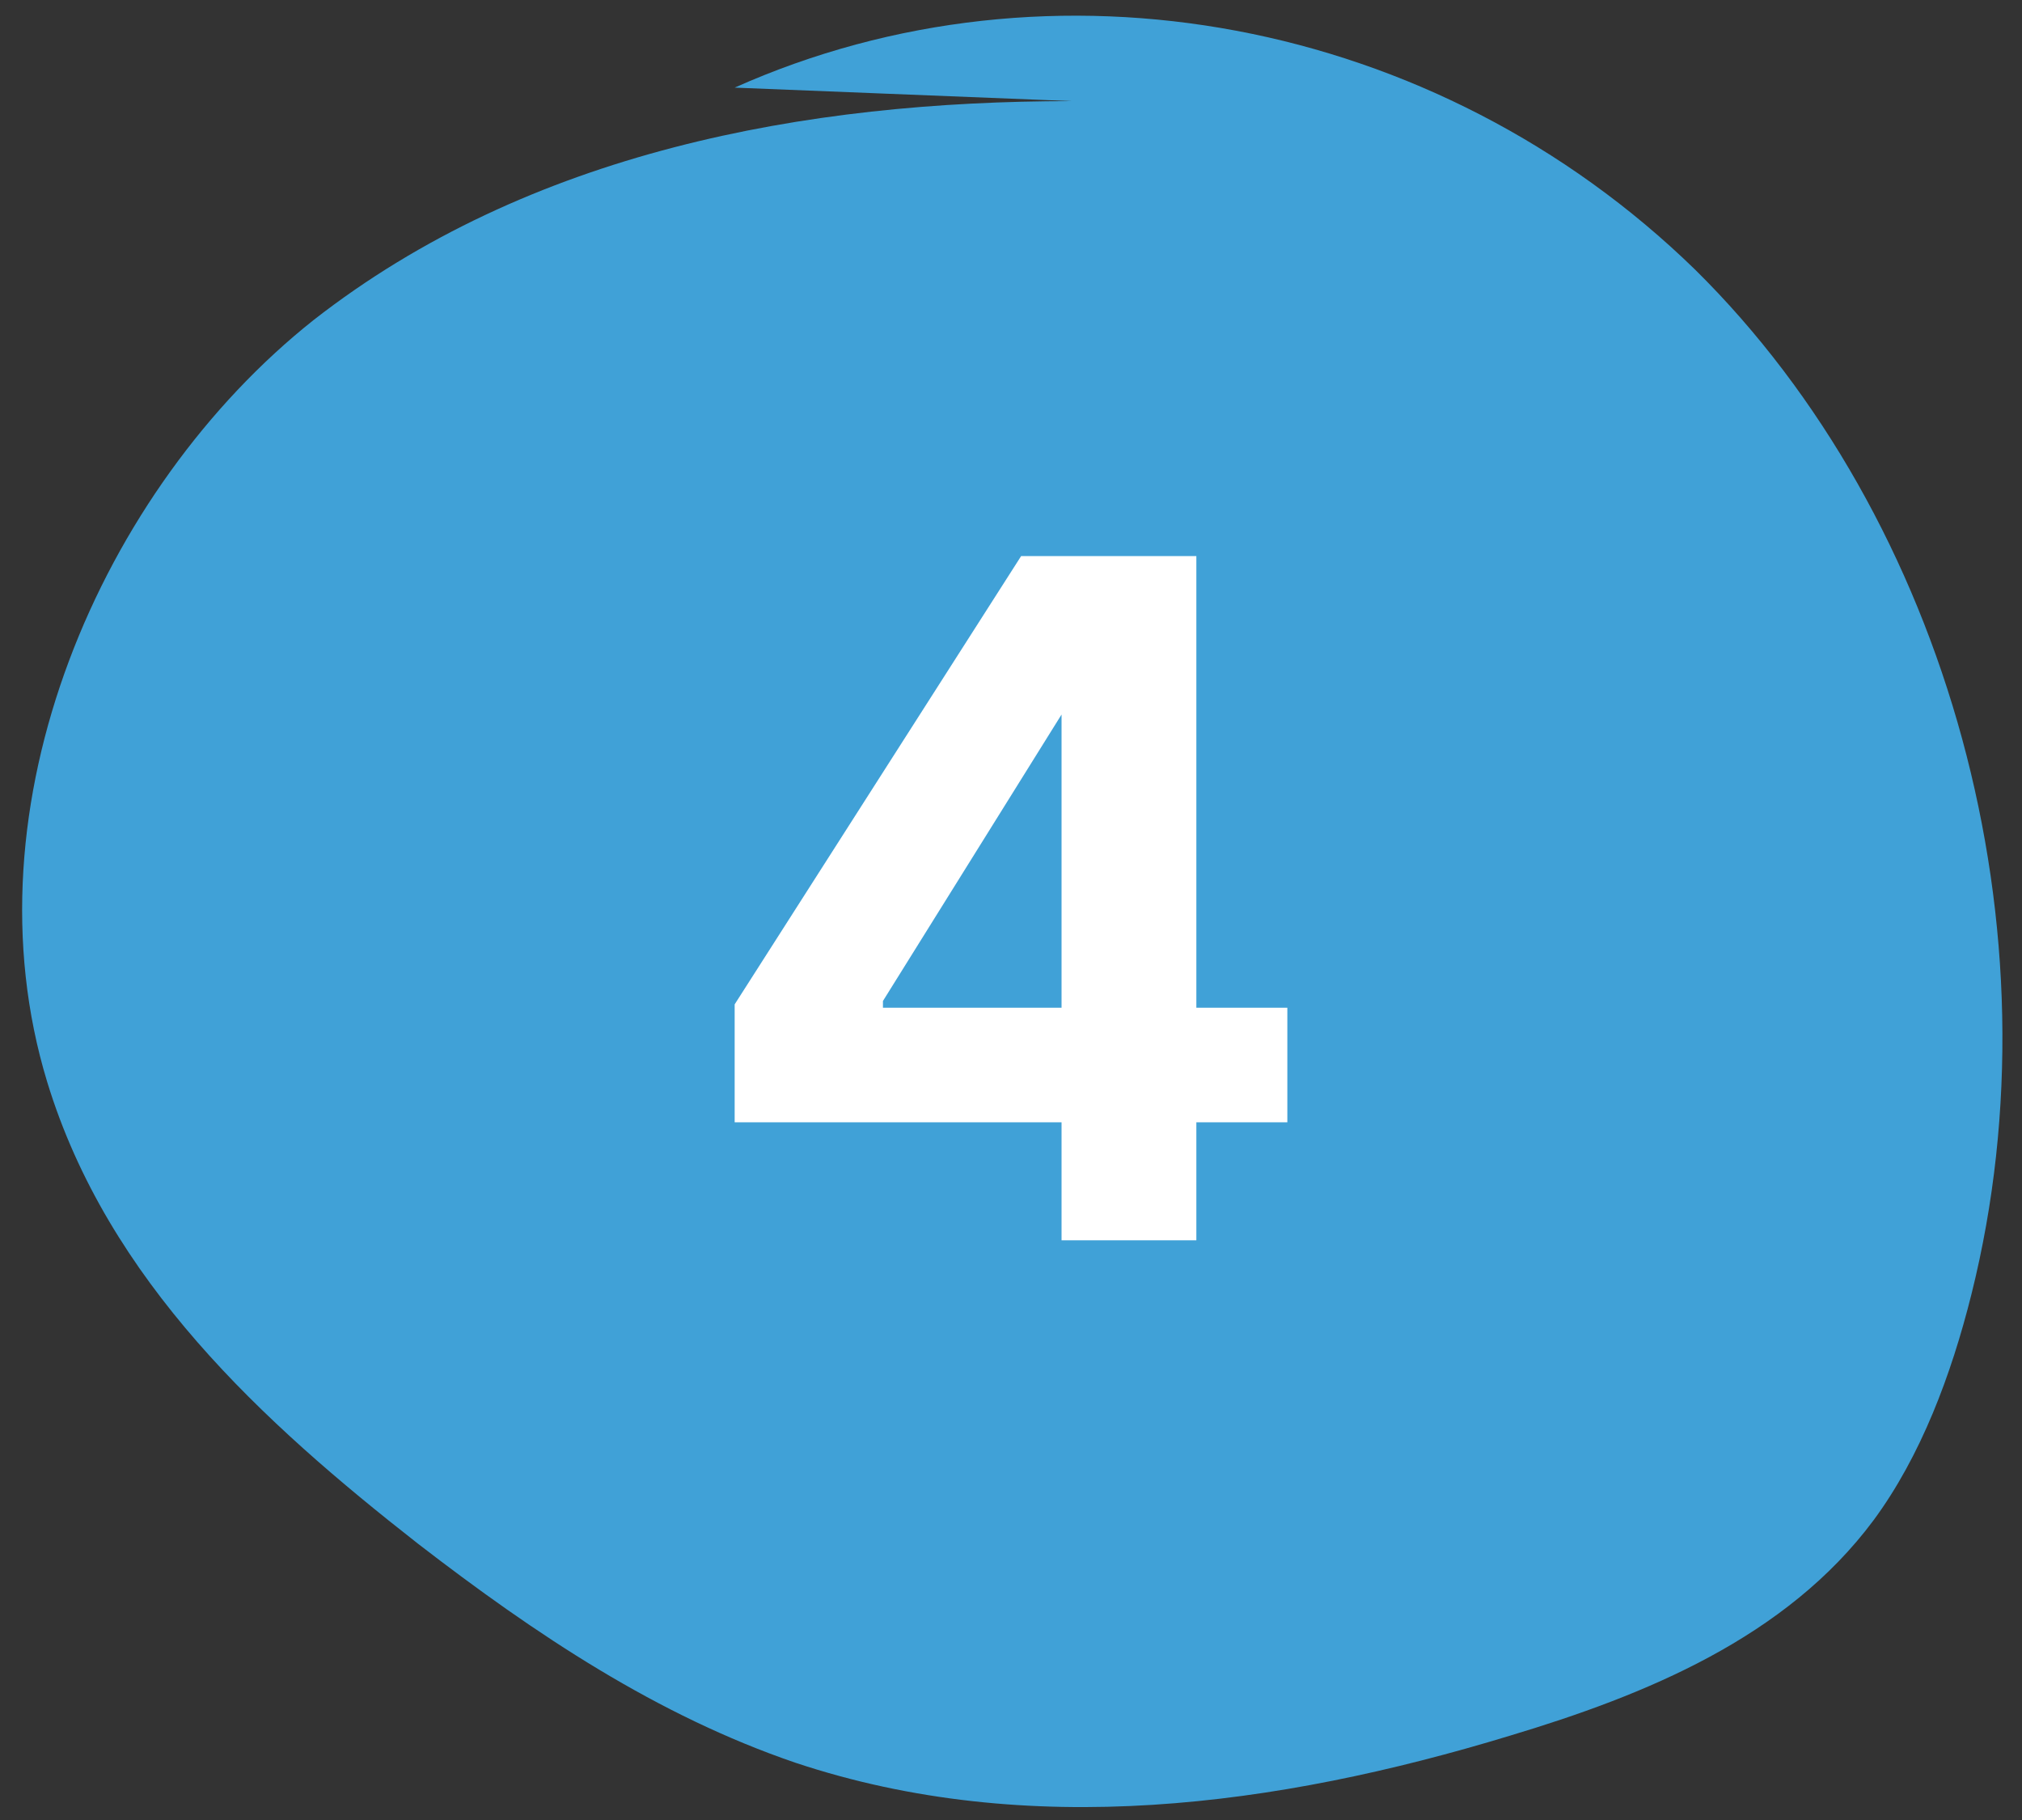
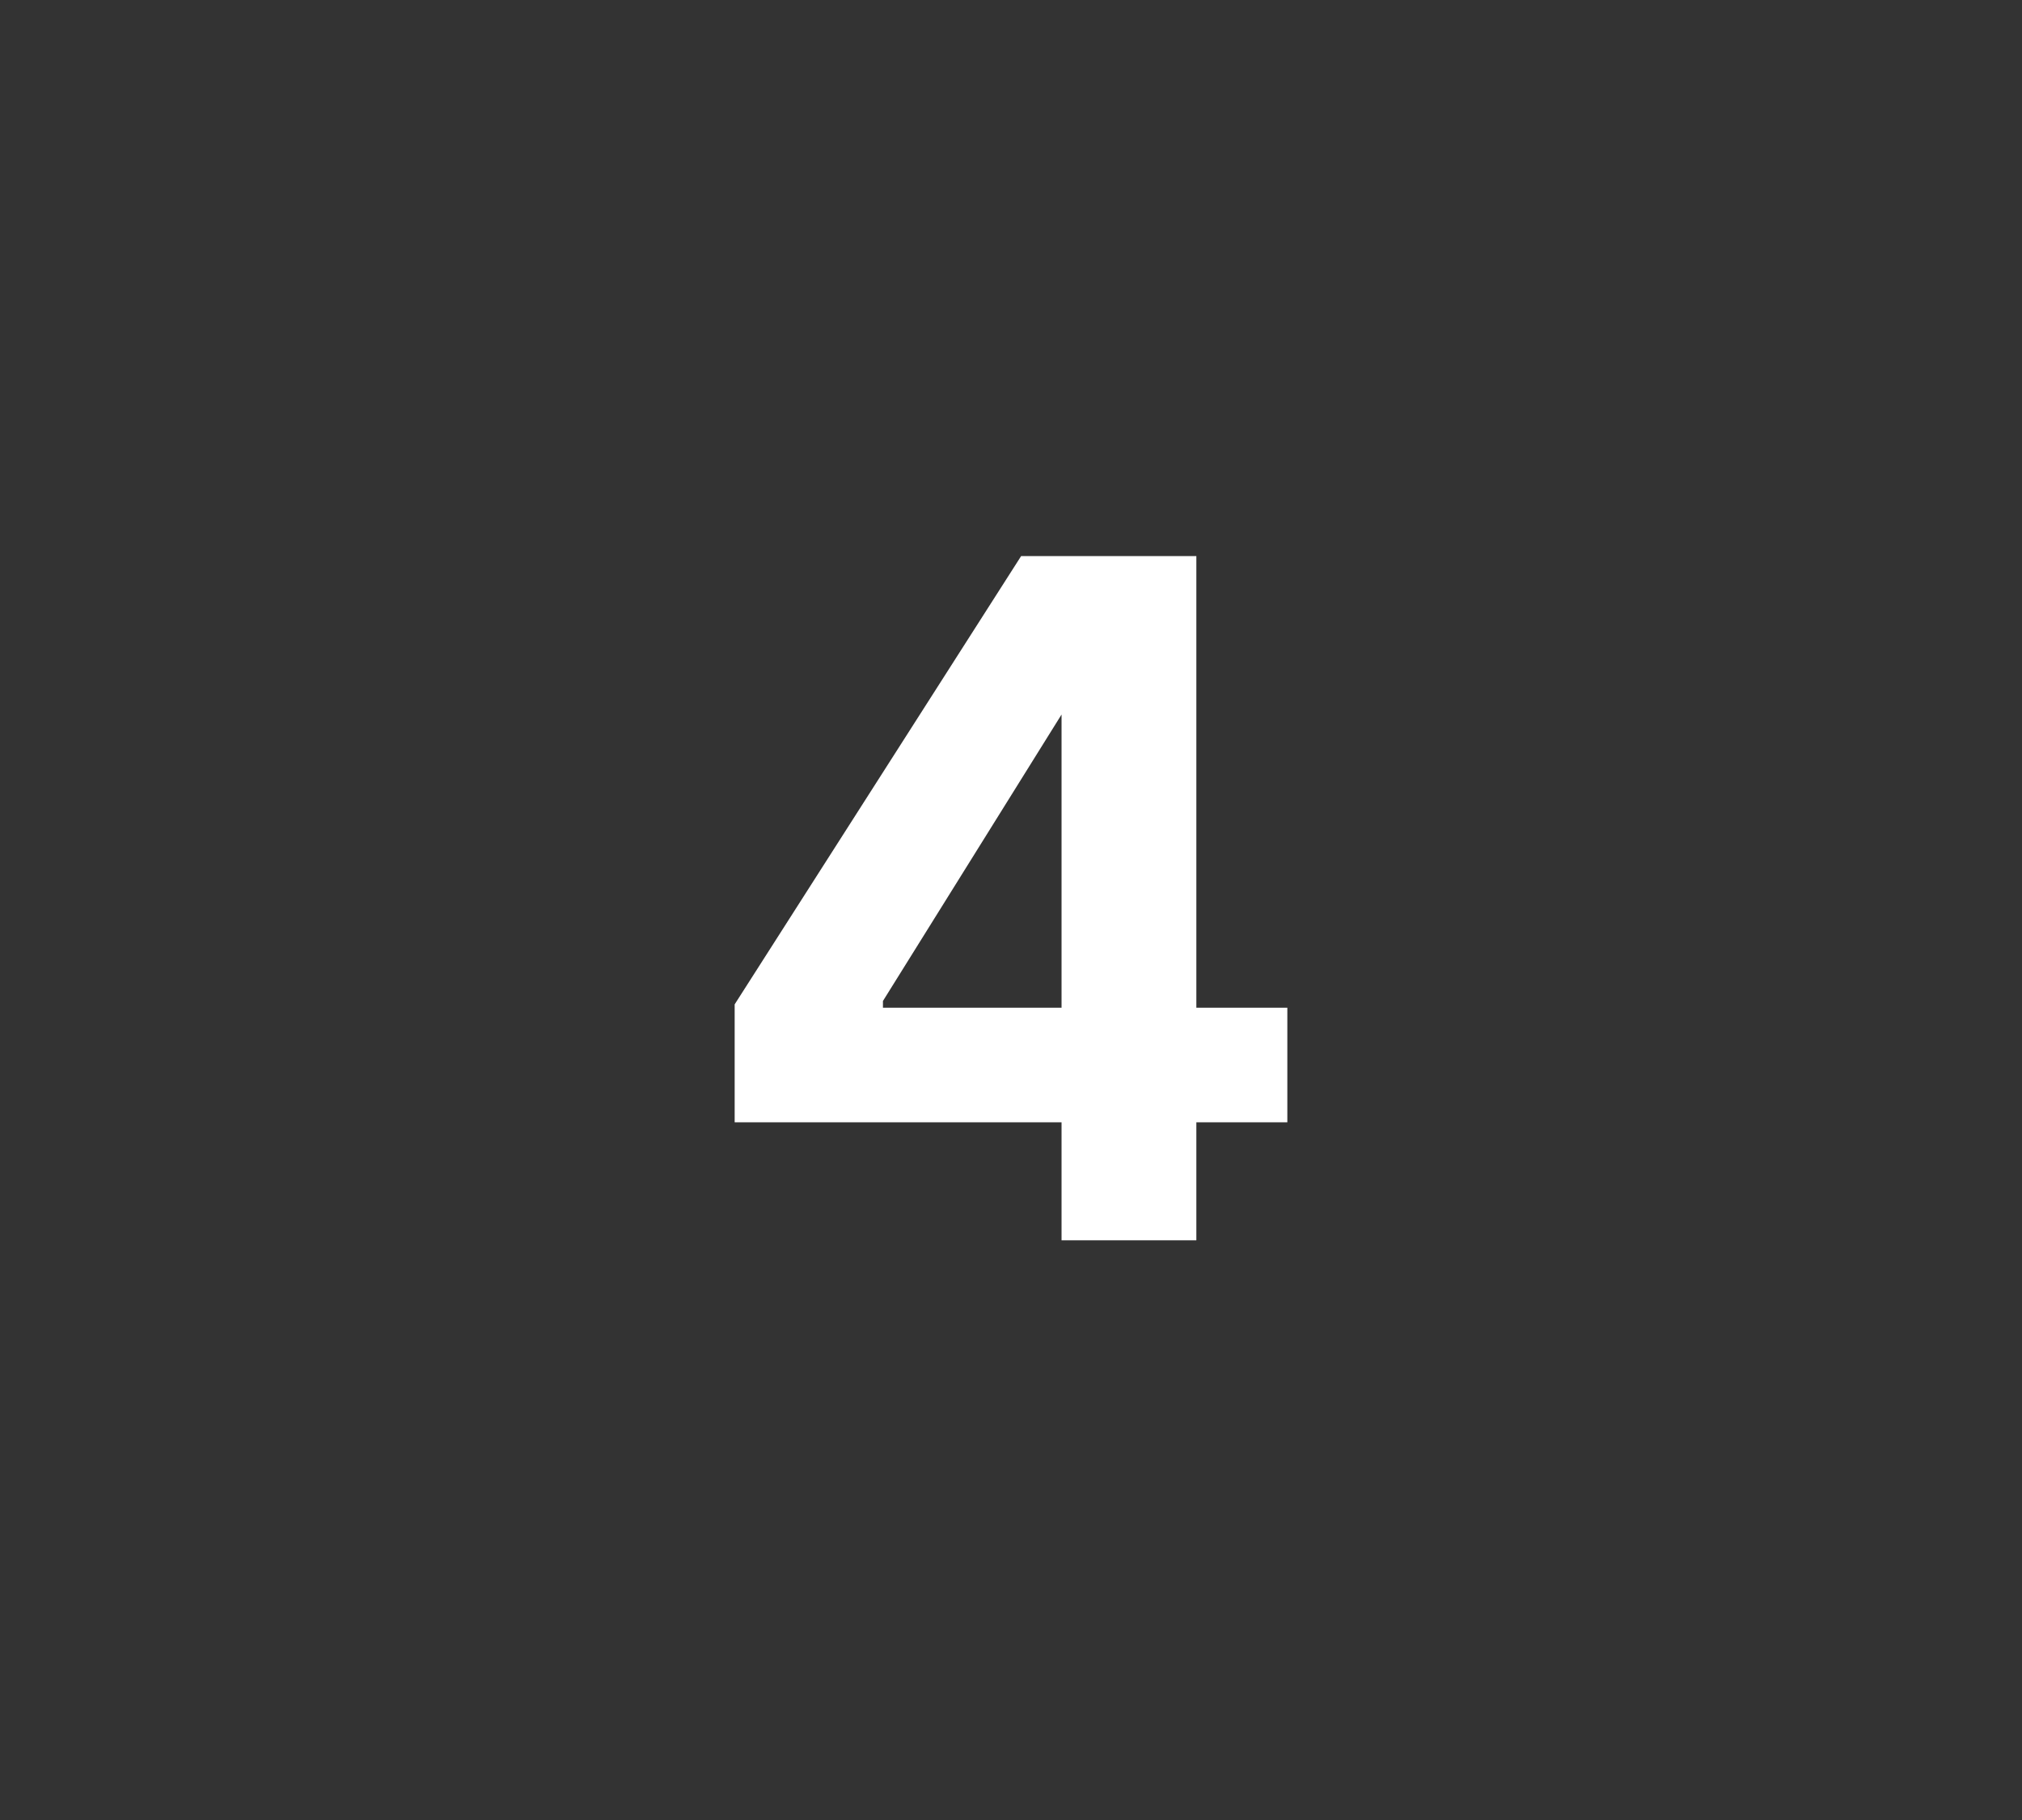
<svg xmlns="http://www.w3.org/2000/svg" id="Layer_1" version="1.1" viewBox="0 0 60 54">
  <rect x="0" y="0" width="60" height="54" fill="#333333" stroke="none" />
  <defs>
    <style>
      .st0 {
        fill: #fff;
      }

      .st1 {
        fill: #40a1d7;
      }
    </style>
  </defs>
-   <path class="st1" d="M31.8,3c-7.9,0-16.1,1.5-22.5,6.5C3,14.5-1.1,23.9,1.4,32.1c1.8,5.9,6.4,10.1,11,13.7,3.5,2.7,7.1,5.1,11.2,6.5,6.9,2.3,14.3,1.3,21.2-.8,4-1.2,8.2-2.9,10.8-6.4,1.4-1.9,2.3-4.3,2.9-6.7,2.7-10.8-.7-23-8.2-30.4C42.6.5,31.2-1.6,21.8,2.6" />
  <path class="st0" d="M21.8,33.2v-3.4l8.5-13.3h2.9v4.7h-1.7l-5.3,8.5v.2h12v3.4h-16.4ZM31.5,36.8v-6.1c0,0,0-14.2,0-14.2h4v20.3h-4.1Z" />
</svg>